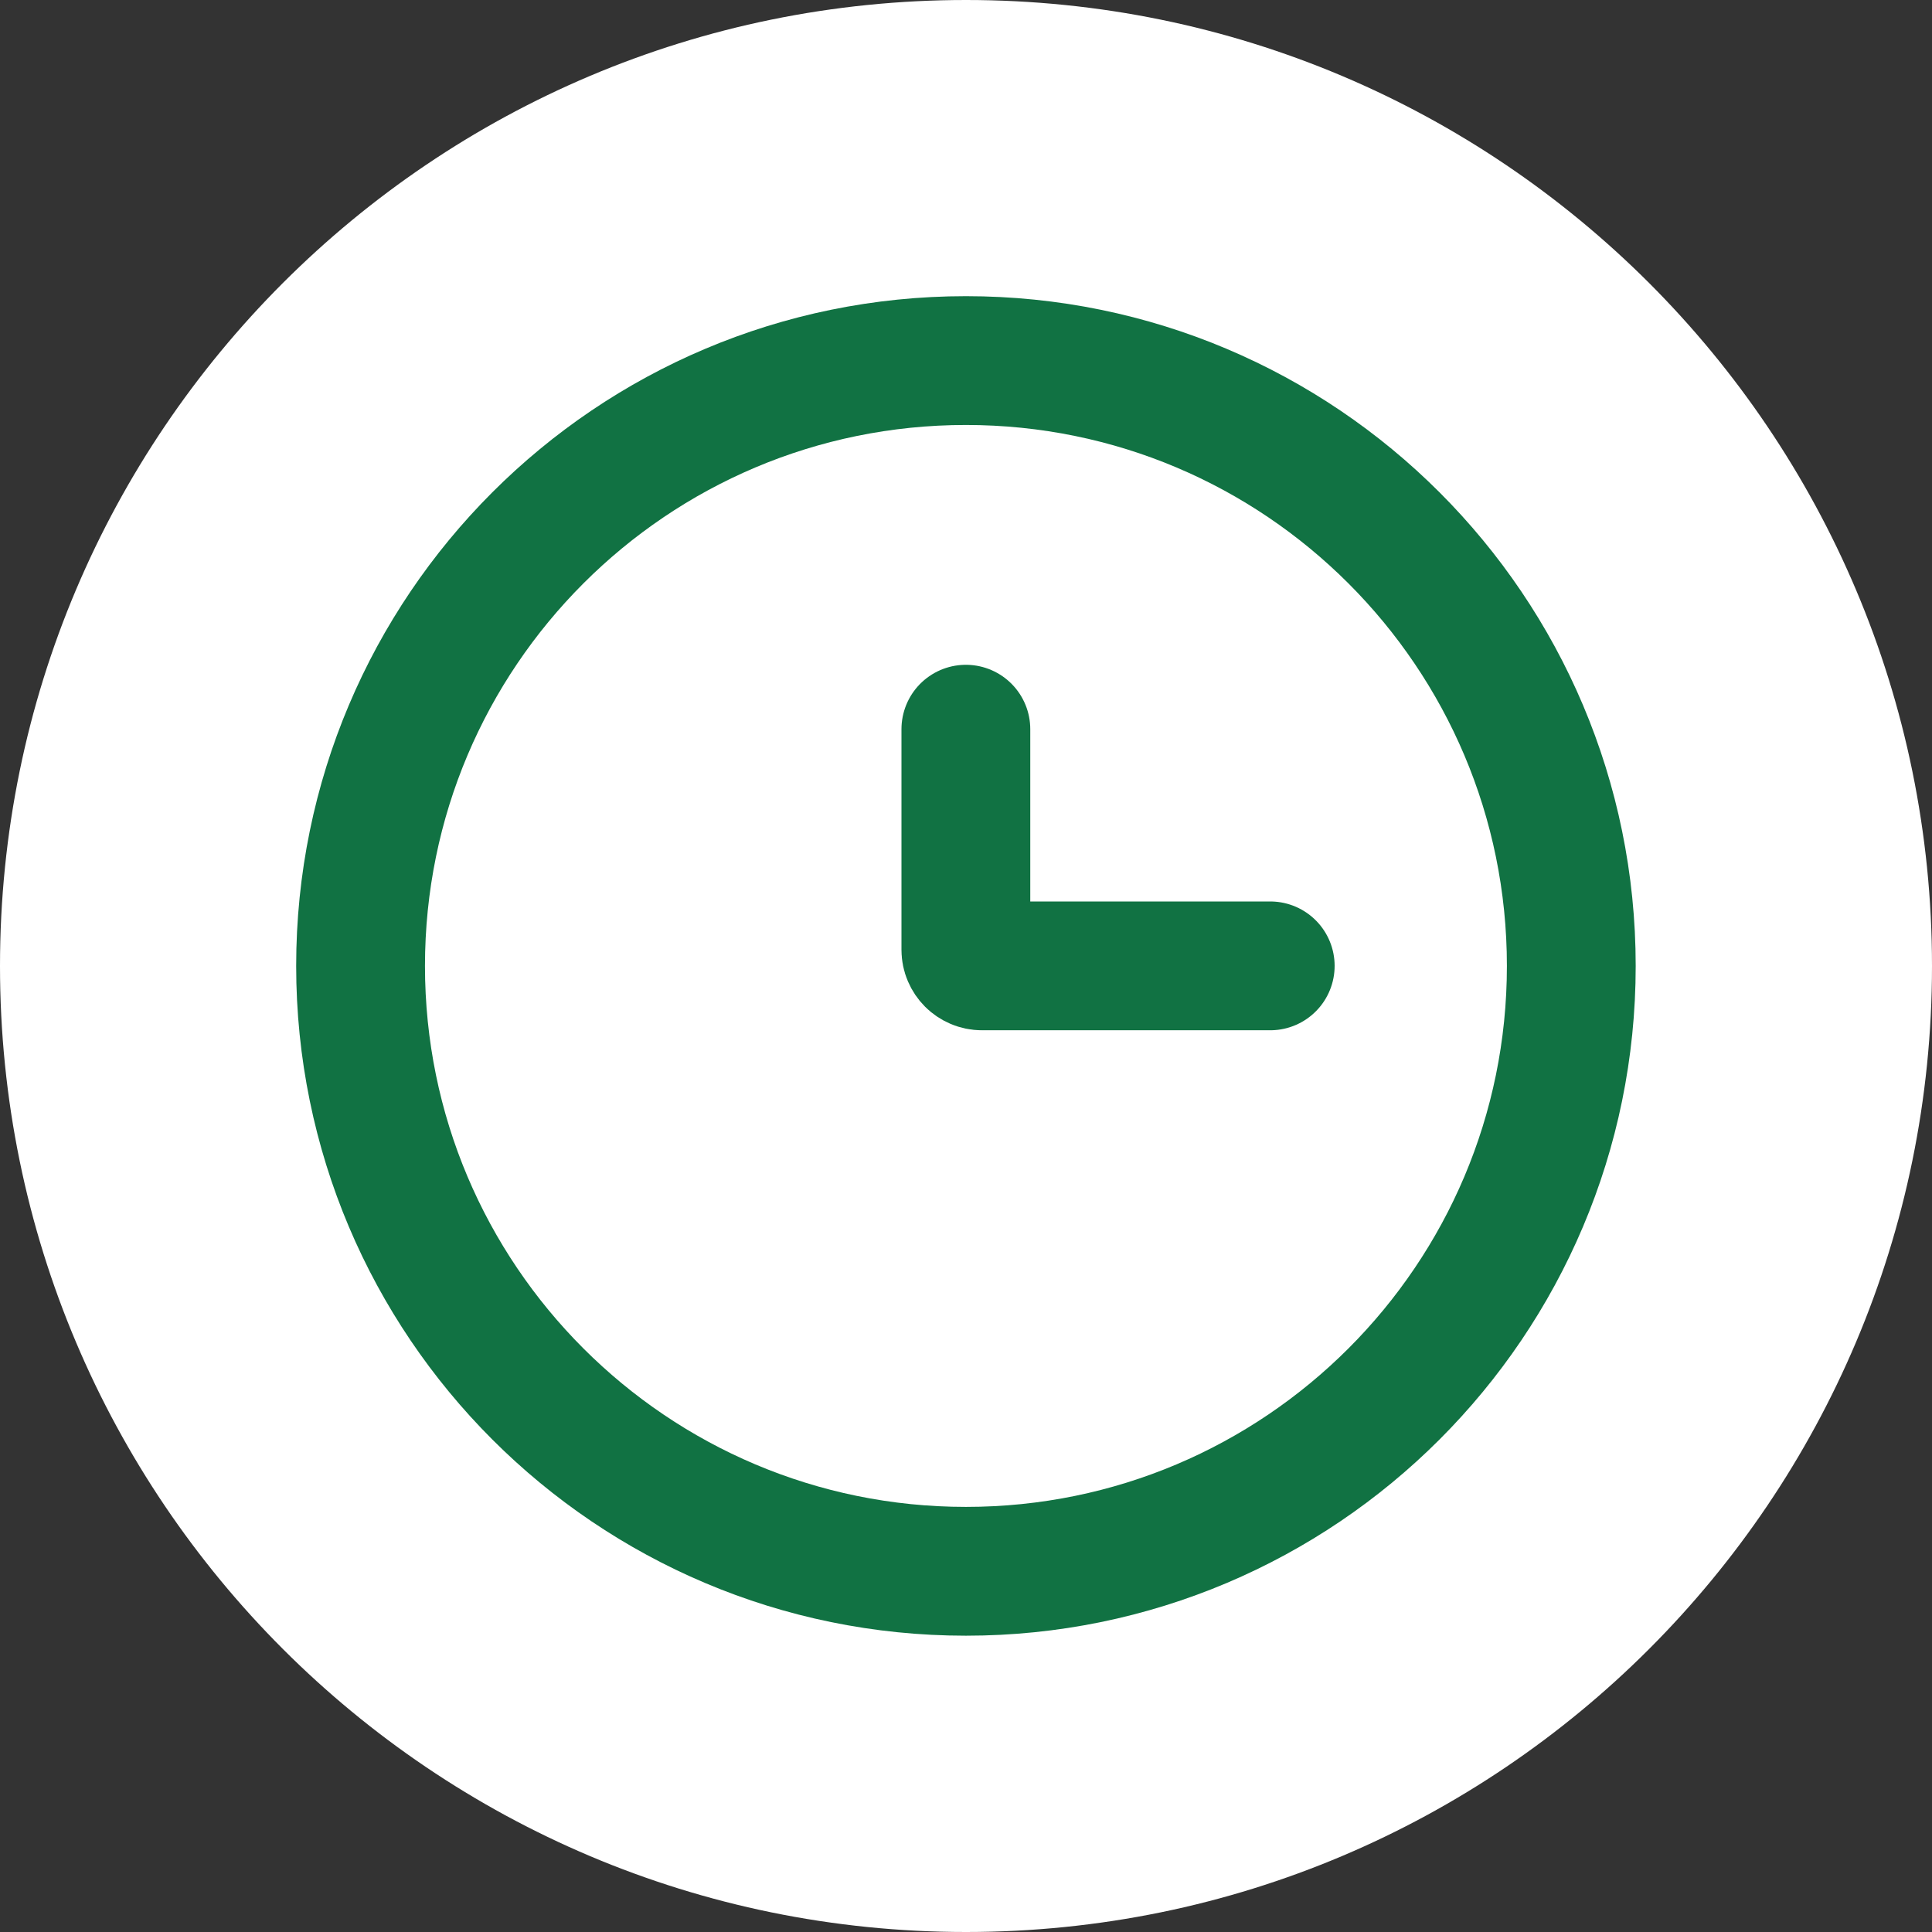
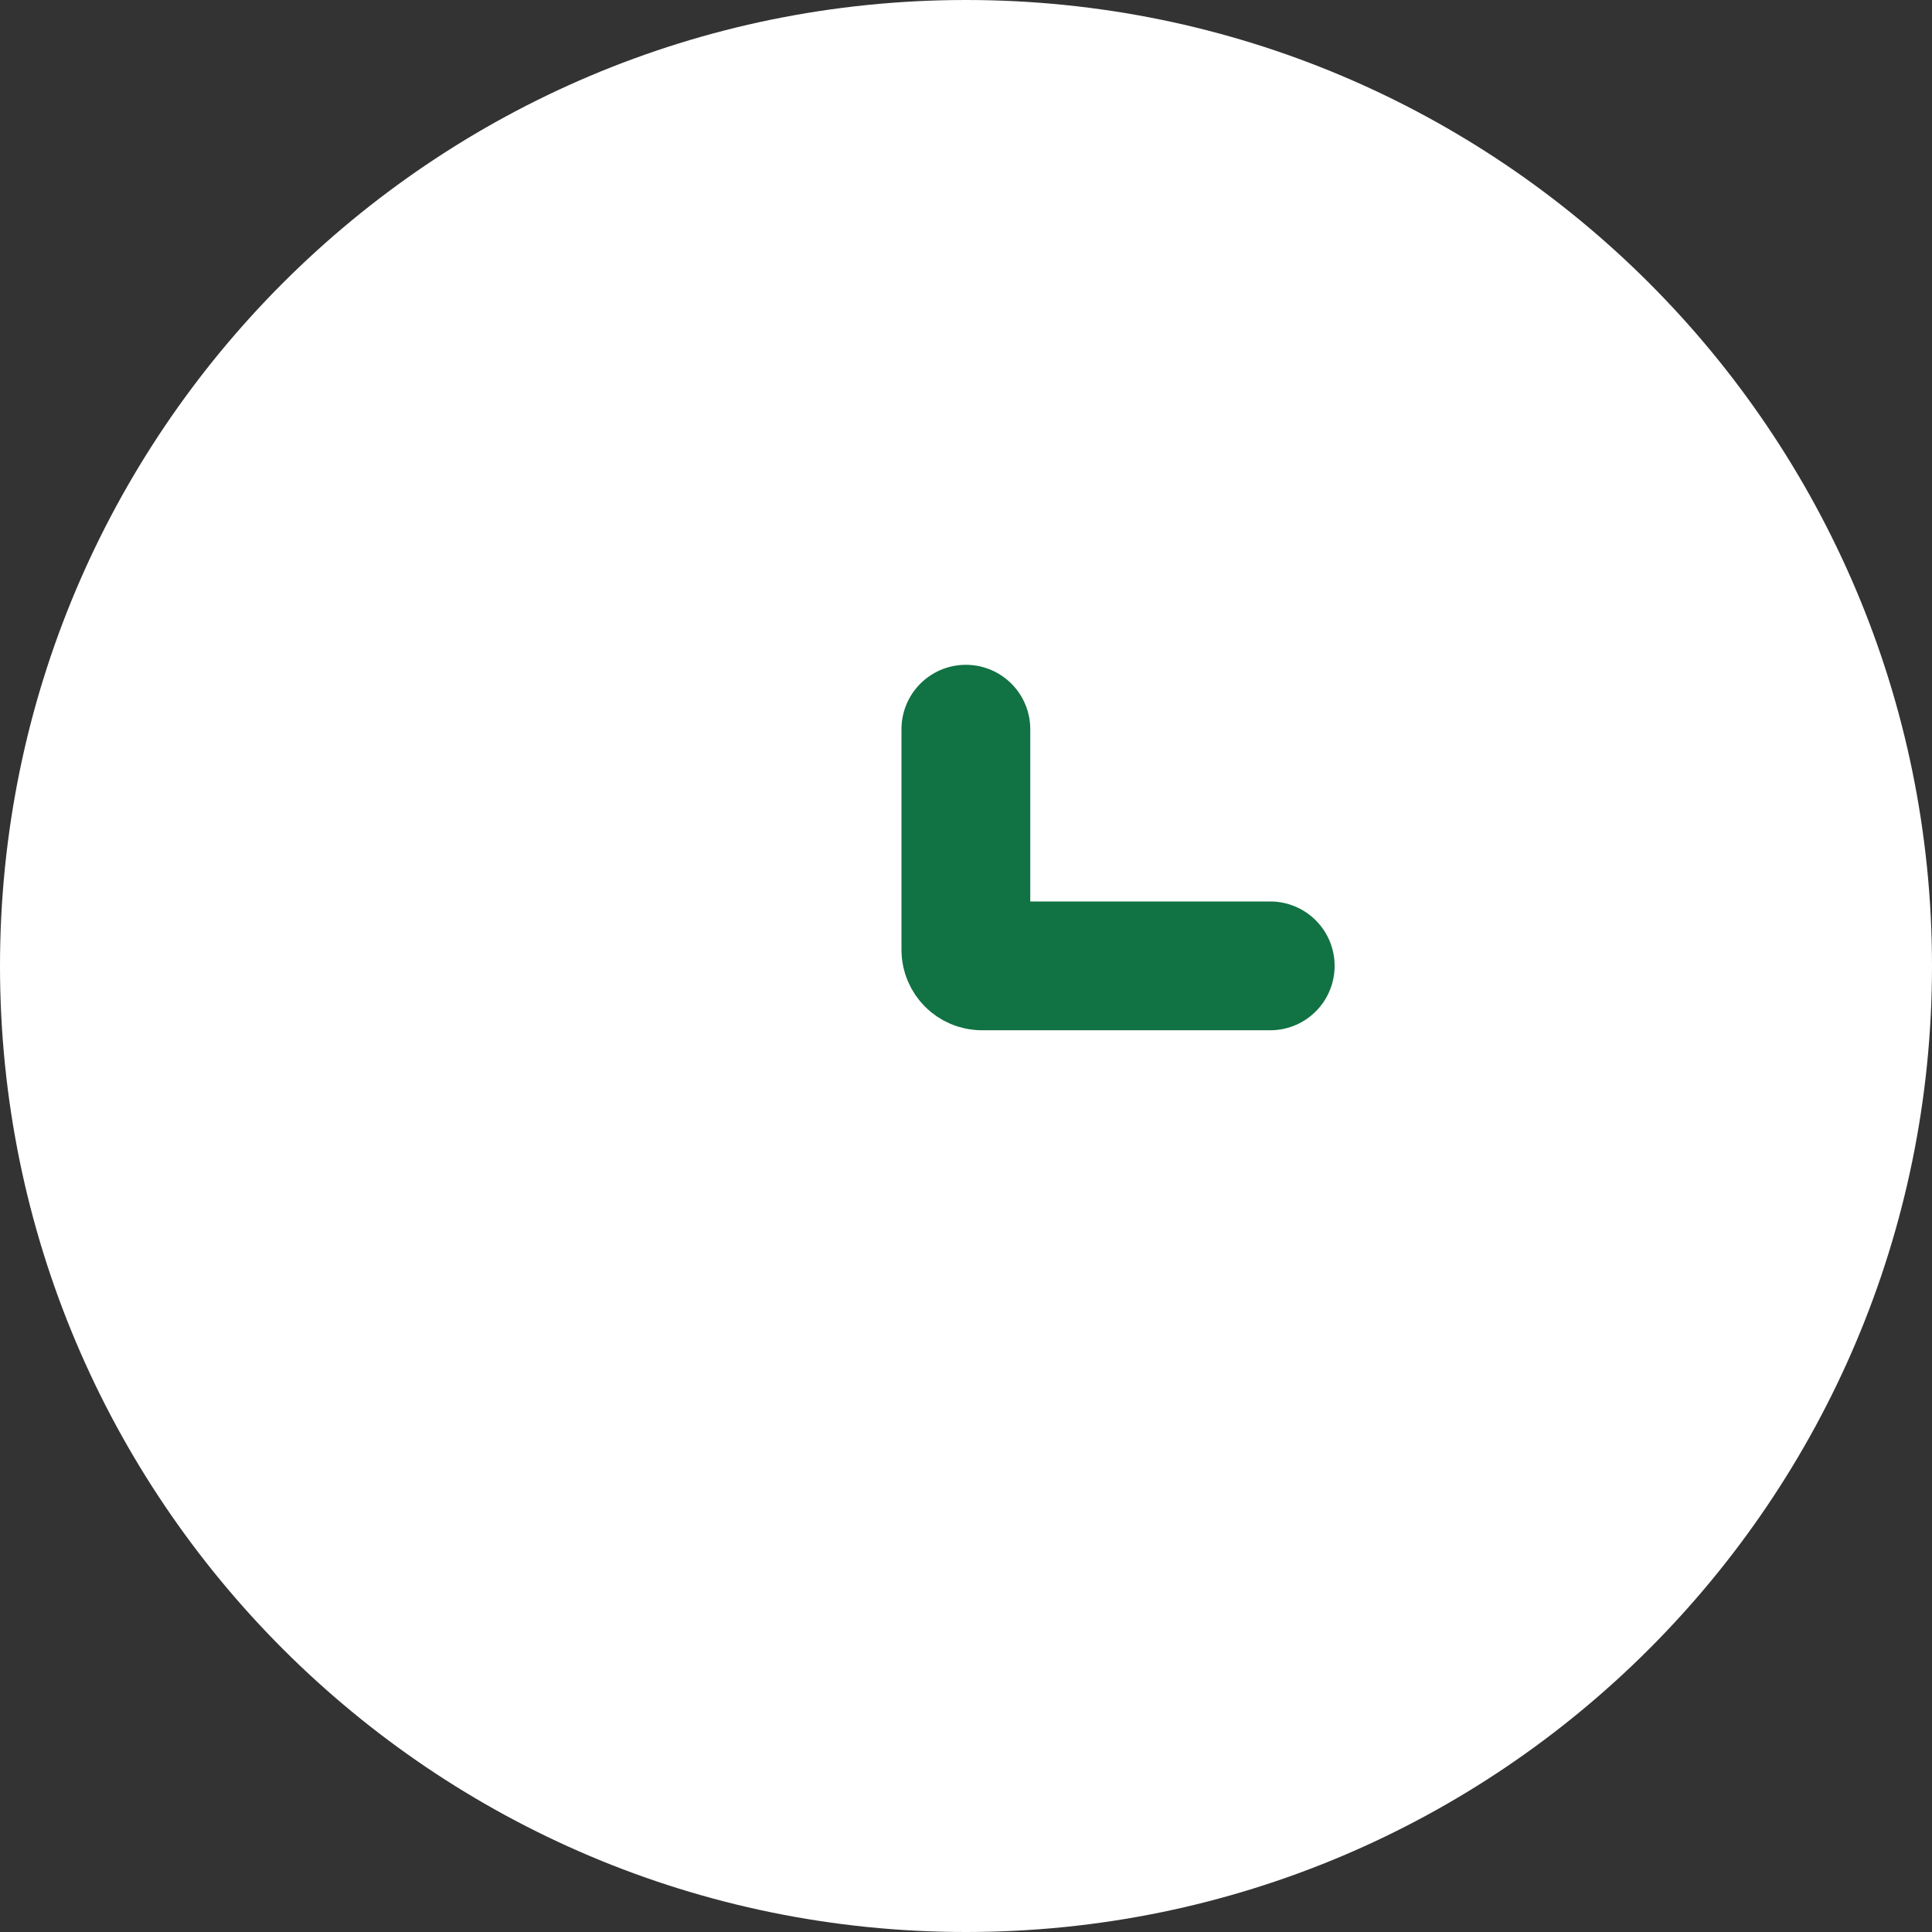
<svg xmlns="http://www.w3.org/2000/svg" width="30" height="30" viewBox="0 0 30 30" fill="none">
  <rect x="0" y="0" width="30" height="30" fill="#333333" stroke="none" />
  <path d="M15 30C23.284 30 30 23.284 30 15C30 6.716 23.284 0 15 0C6.716 0 0 6.716 0 15C0 23.284 6.716 30 15 30Z" fill="white" />
-   <path d="M14.999 24.399C20.19 24.399 24.399 20.19 24.399 14.999C24.399 9.807 20.19 5.599 14.999 5.599C9.807 5.599 5.599 9.807 5.599 14.999C5.599 20.19 9.807 24.399 14.999 24.399Z" stroke="#117243" stroke-width="2" />
  <path d="M19.724 14.998H15.248C15.11 14.998 14.998 14.886 14.998 14.748V11.323" stroke="#117243" stroke-width="2" stroke-linecap="round" />
</svg>